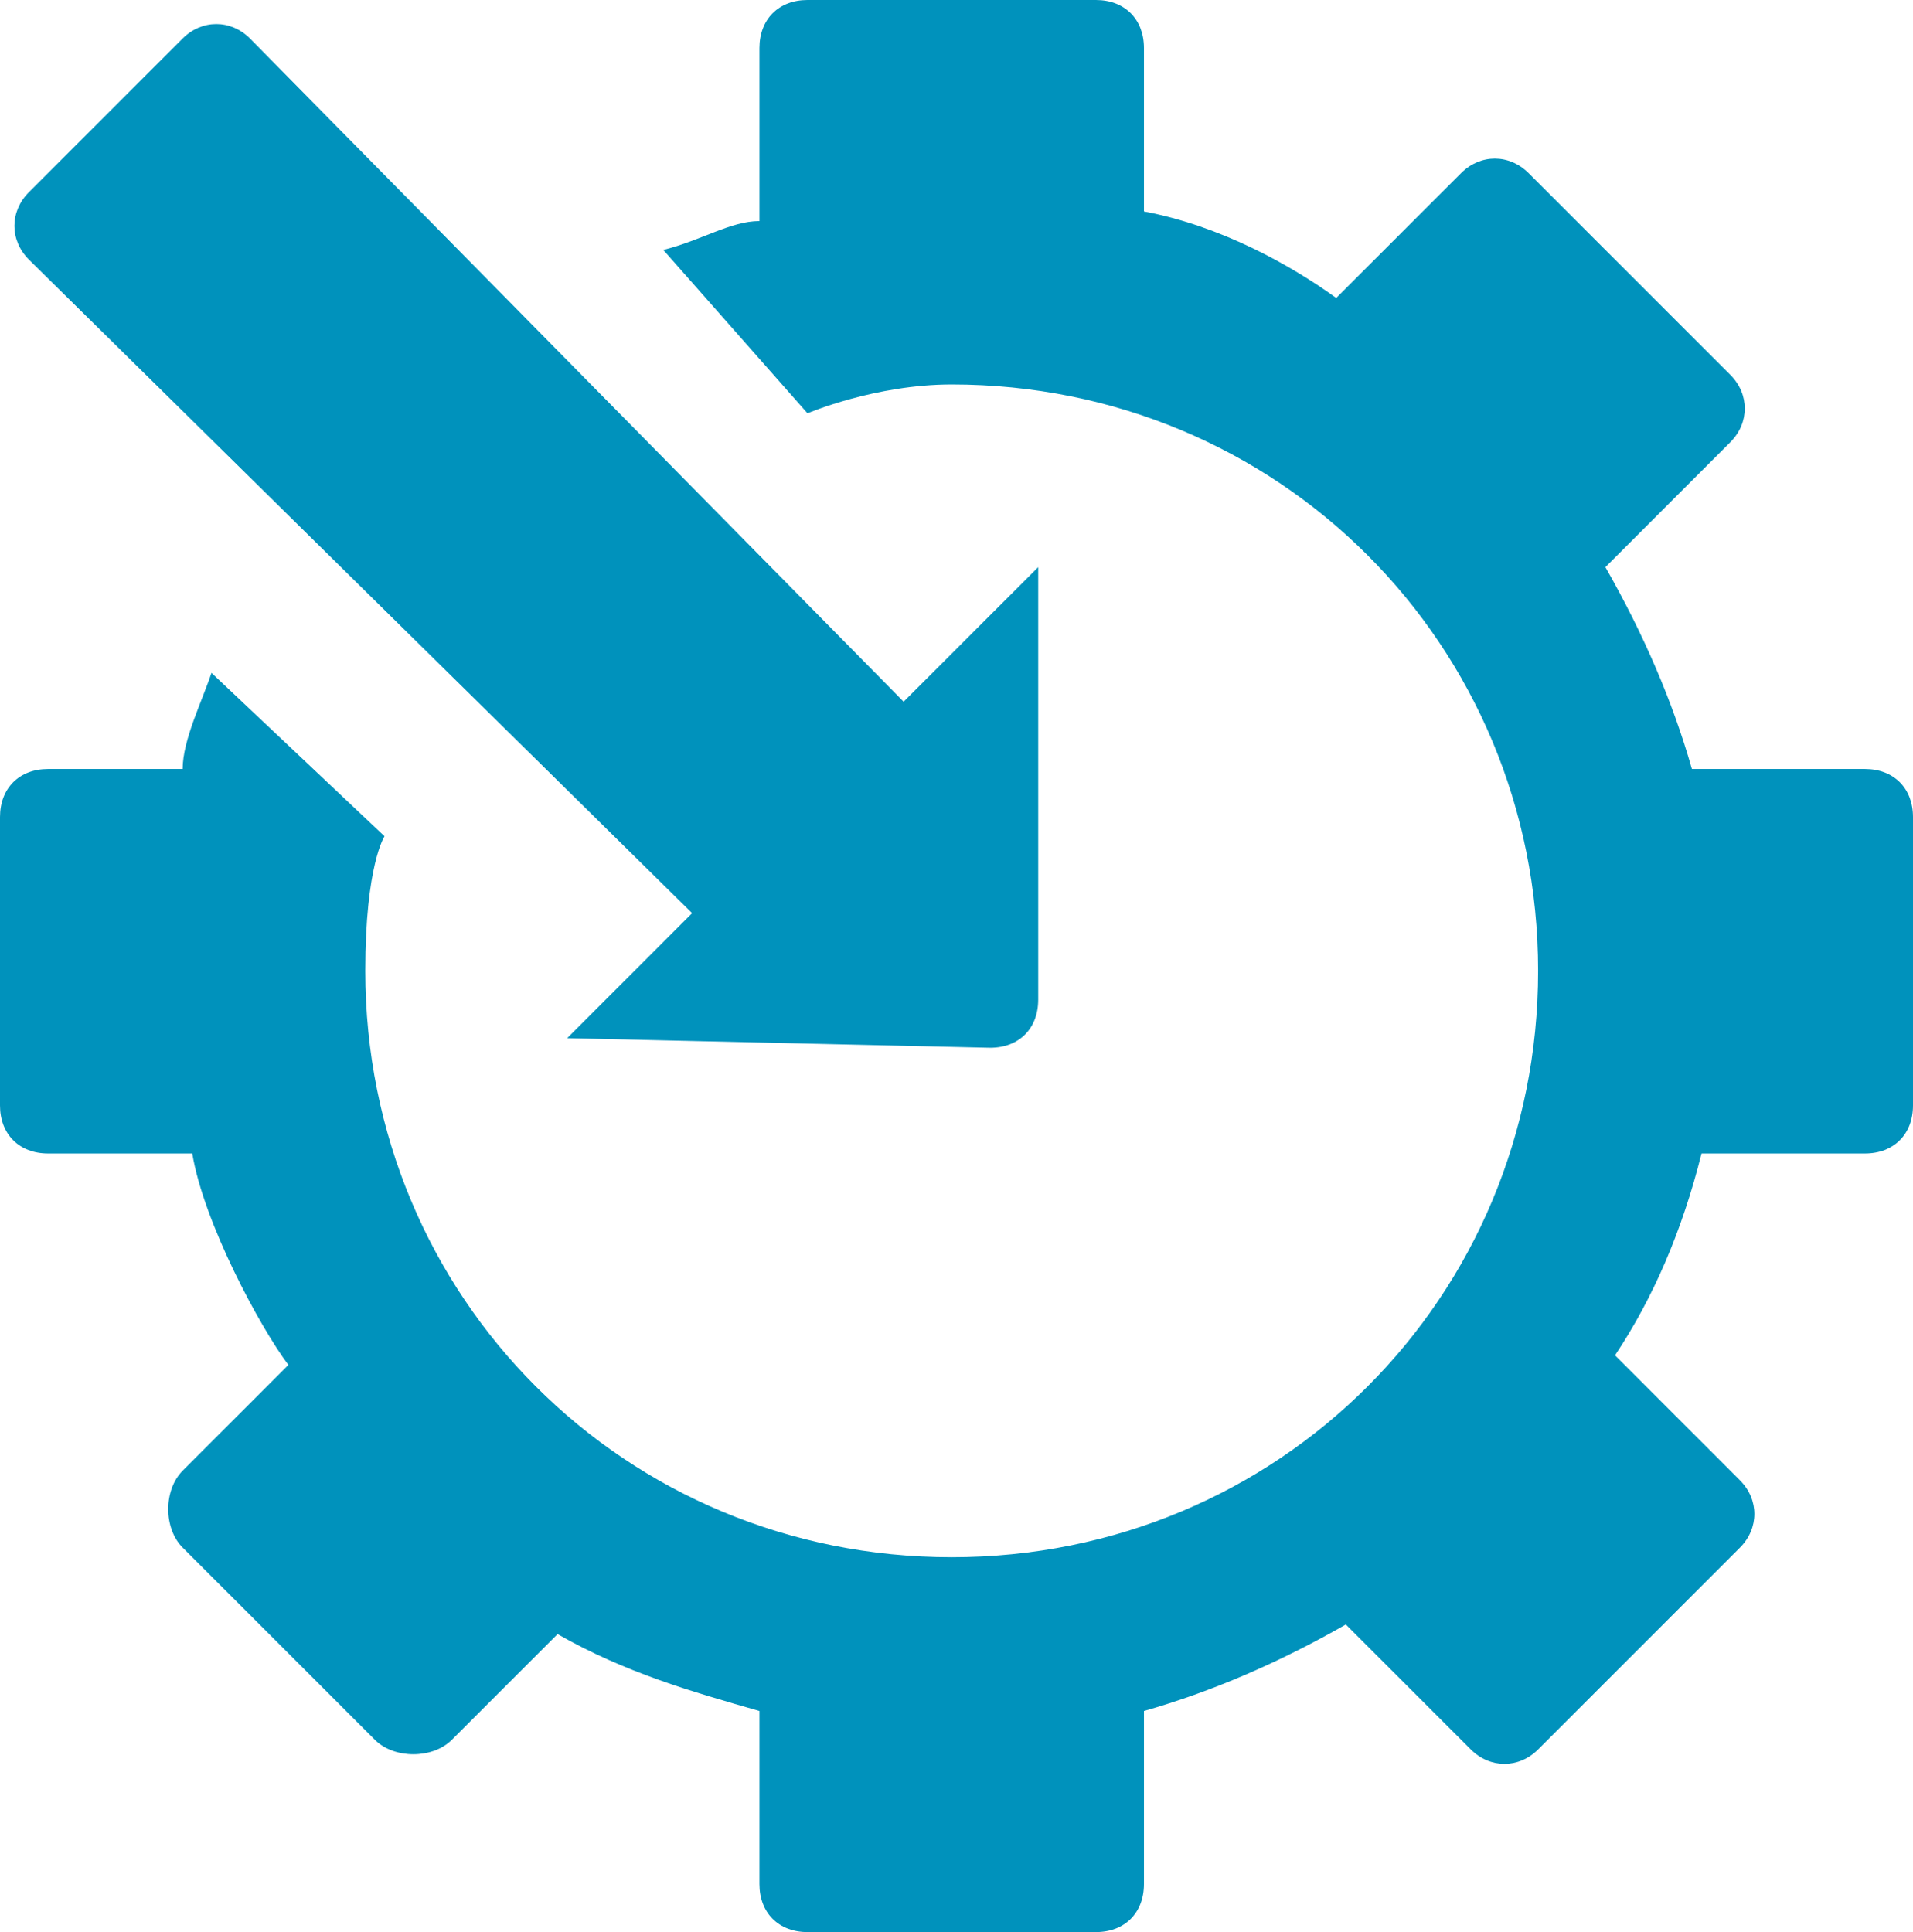
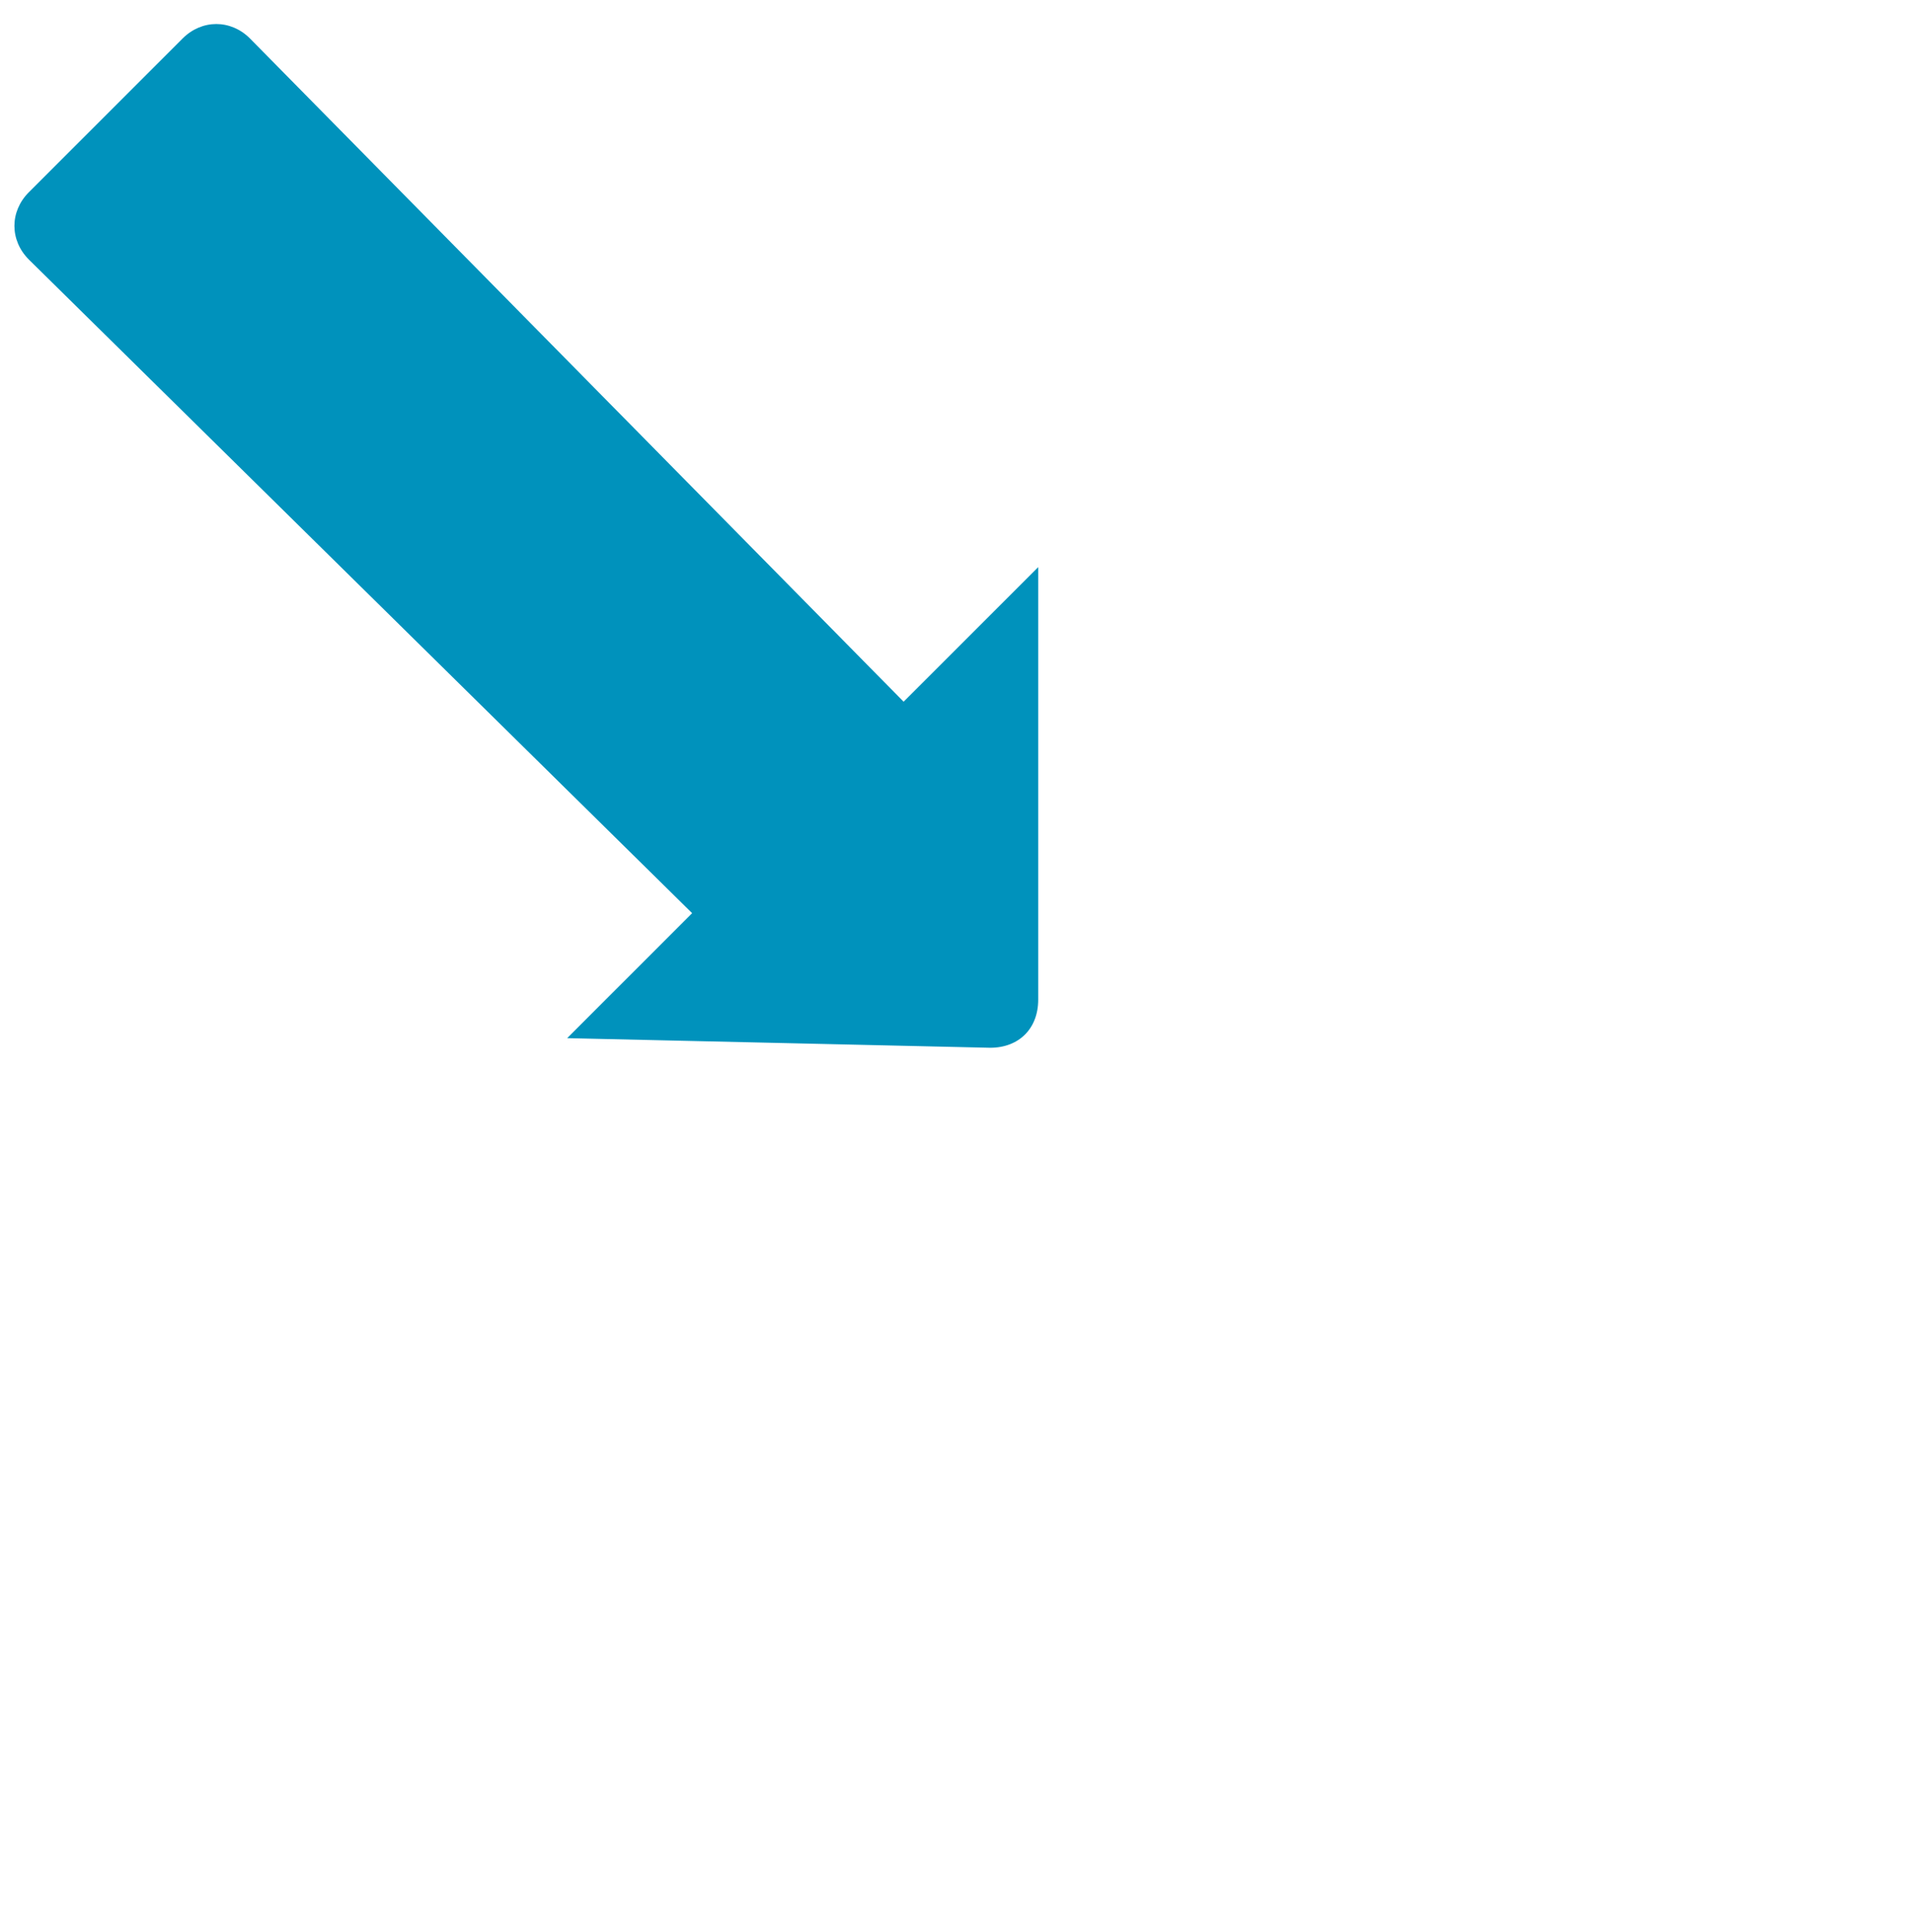
<svg xmlns="http://www.w3.org/2000/svg" id="Ebene_1" viewBox="0 0 19.9 20.1">
  <defs>
    <style>.cls-1{fill:#0092bc;}</style>
  </defs>
  <path class="cls-1" d="M10.3,10.9c.3,0,.5-.2.5-.5v-4.5l-1.4,1.4L2.6.4c-.2-.2-.5-.2-.7,0L.3,2c-.2.2-.2.5,0,.7l6.9,6.8-1.3,1.3s4.4.1,4.4.1Z" />
-   <path class="cls-1" d="M19.4,8h-1.8c-.2-.7-.5-1.4-.9-2.1l1.3-1.3c.2-.2.2-.5,0-.7l-2.1-2.1c-.2-.2-.5-.2-.7,0l-1.3,1.3c-.47-.34-1.2-.75-2-.9V.5c0-.3-.2-.5-.5-.5h-3c-.3,0-.5.2-.5.5v1.8c-.3,0-.6.2-1,.3l1.5,1.7s.7-.3,1.5-.3c3.4,0,6.1,2.7,6.1,6.1s-2.7,6.1-6.1,6.1-6.1-2.7-6.1-6.1c0-1.1.2-1.4.2-1.4l-1.8-1.7c-.1.3-.3.7-.3,1H.5c-.3,0-.5.2-.5.5v3c0,.3.2.5.5.5h1.5c.12.72.7,1.8,1,2.2l-1.1,1.1c-.2.2-.2.6,0,.8l2,2c.2.2.6.2.8,0l1.1-1.1c.7.4,1.4.6,2.1.8v1.8c0,.3.2.5.5.5h3c.3,0,.5-.2.5-.5v-1.8c.7-.2,1.4-.5,2.1-.9l1.3,1.3c.2.2.5.2.7,0l2.1-2.1c.2-.2.2-.5,0-.7l-1.3-1.3c.4-.6.7-1.3.9-2.1h1.7c.3,0,.5-.2.5-.5v-3c0-.3-.2-.5-.5-.5Z" />
</svg>